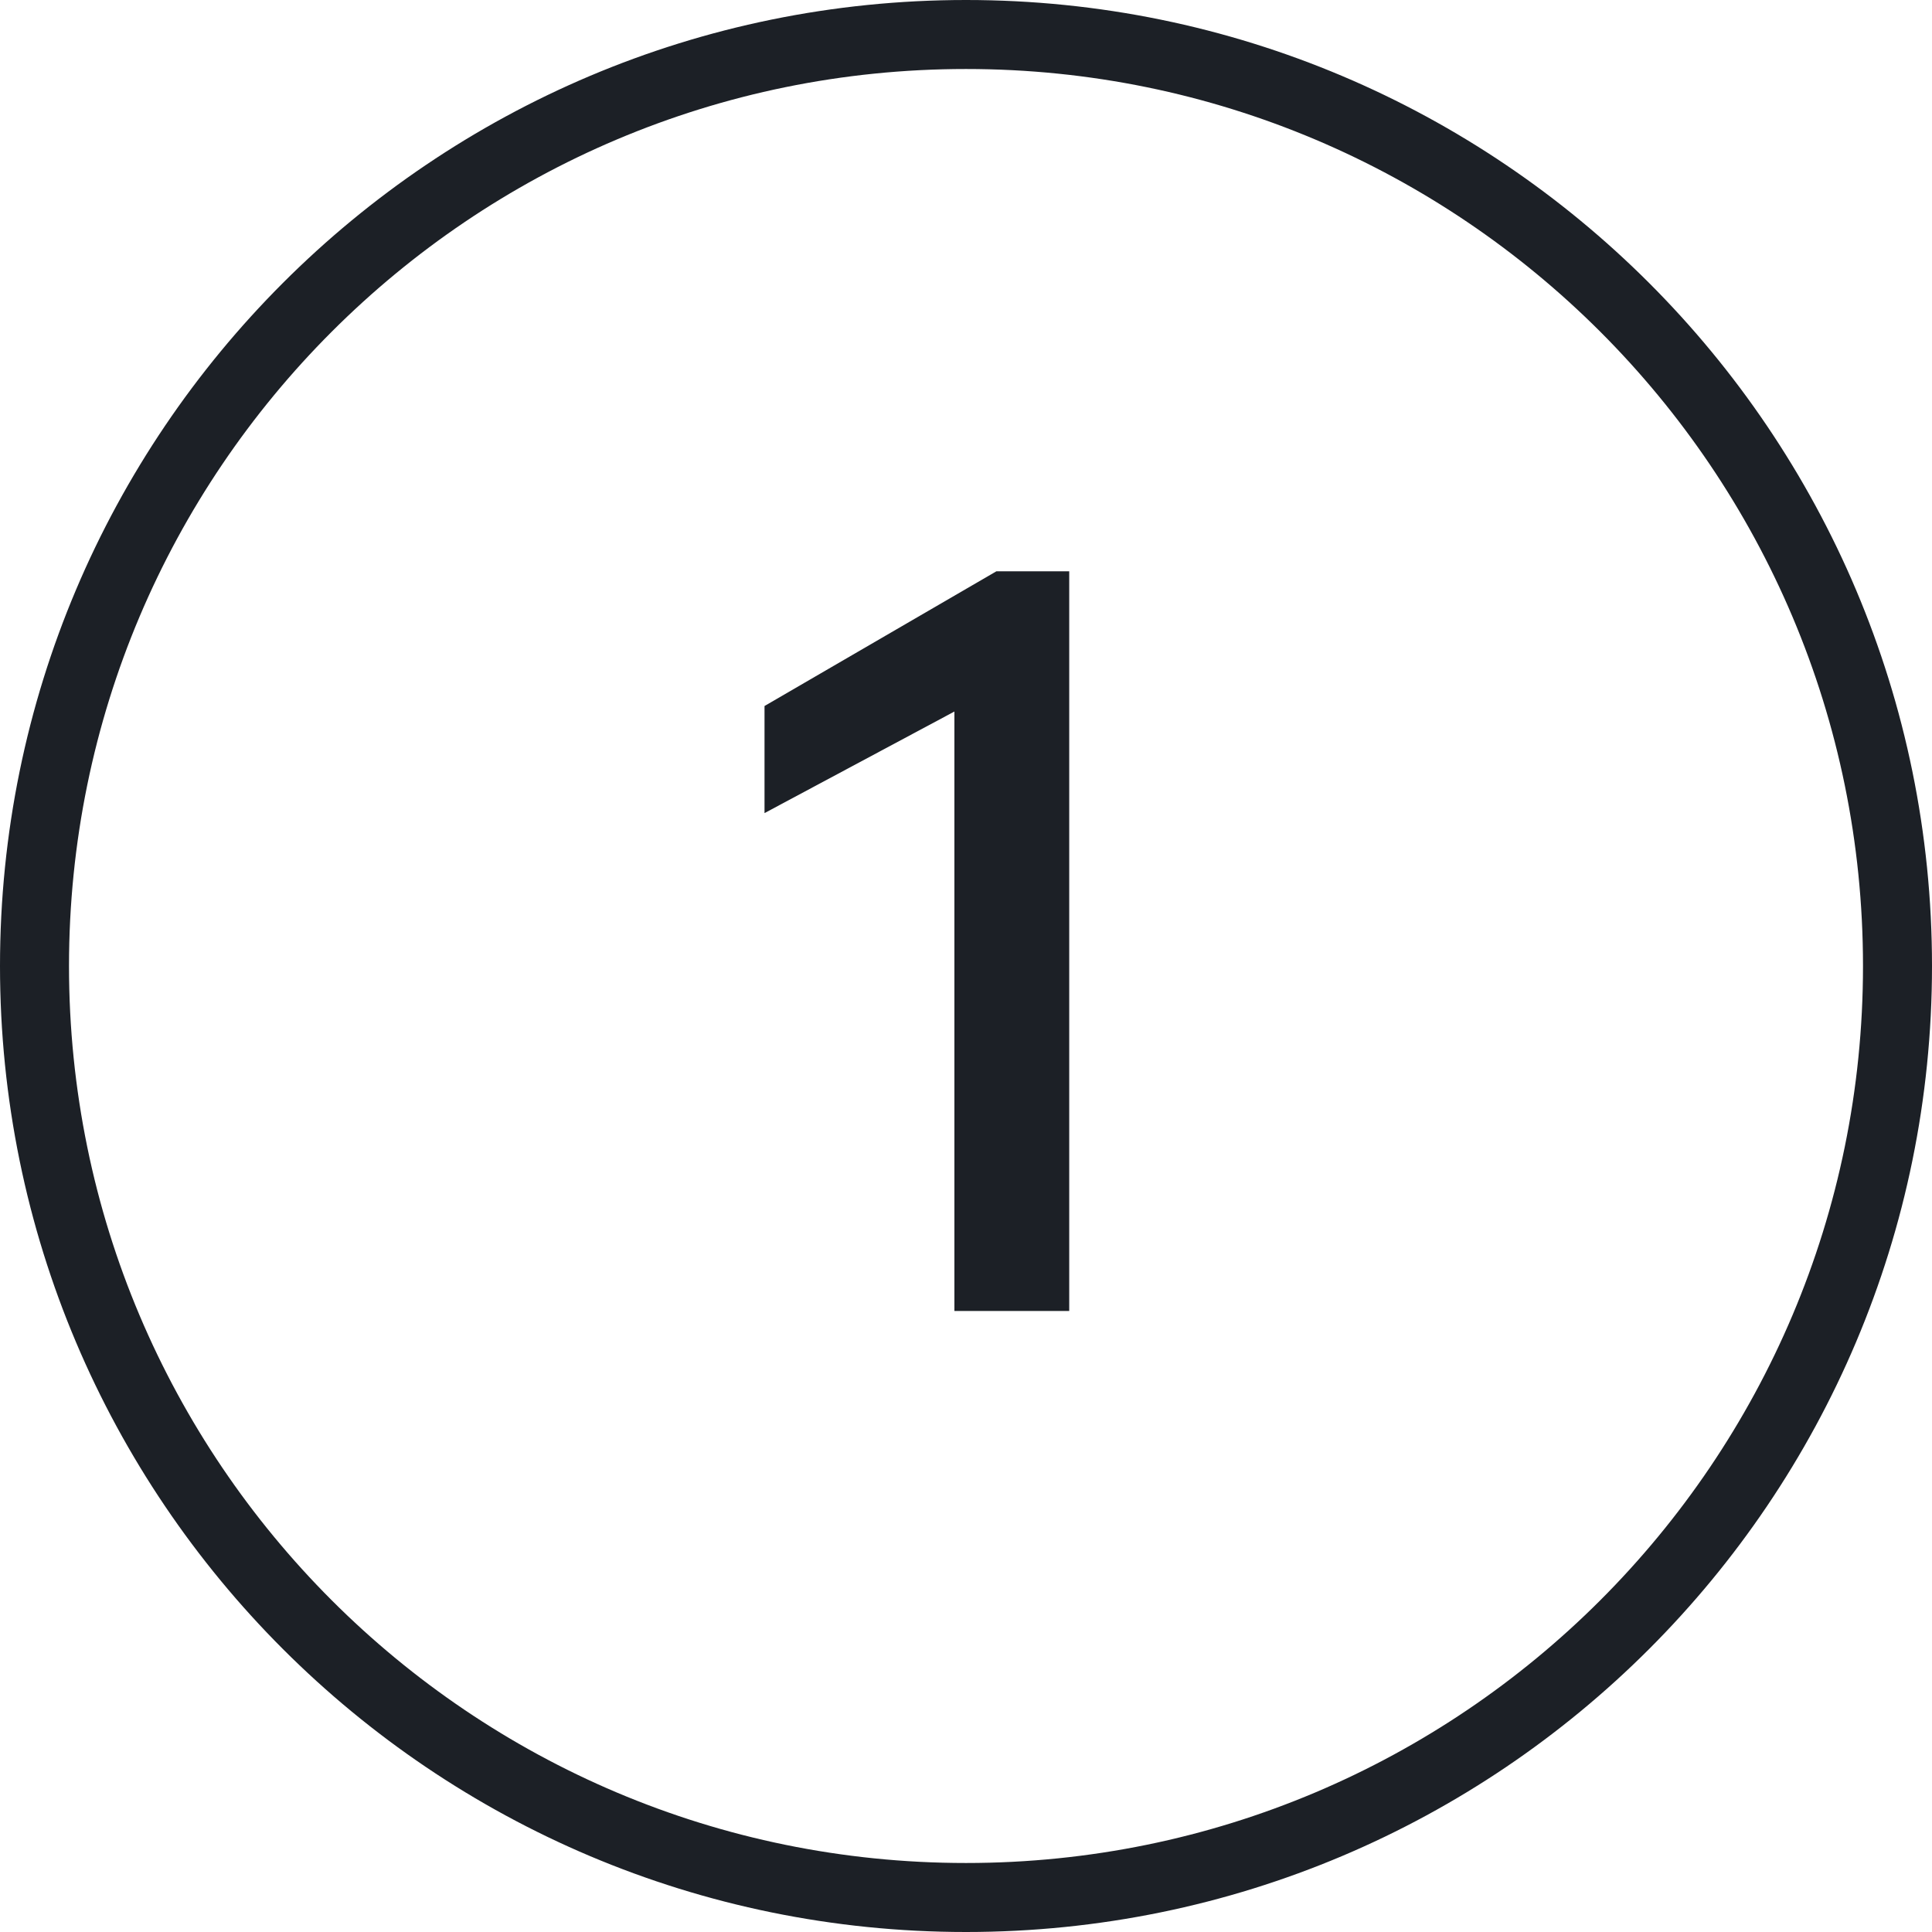
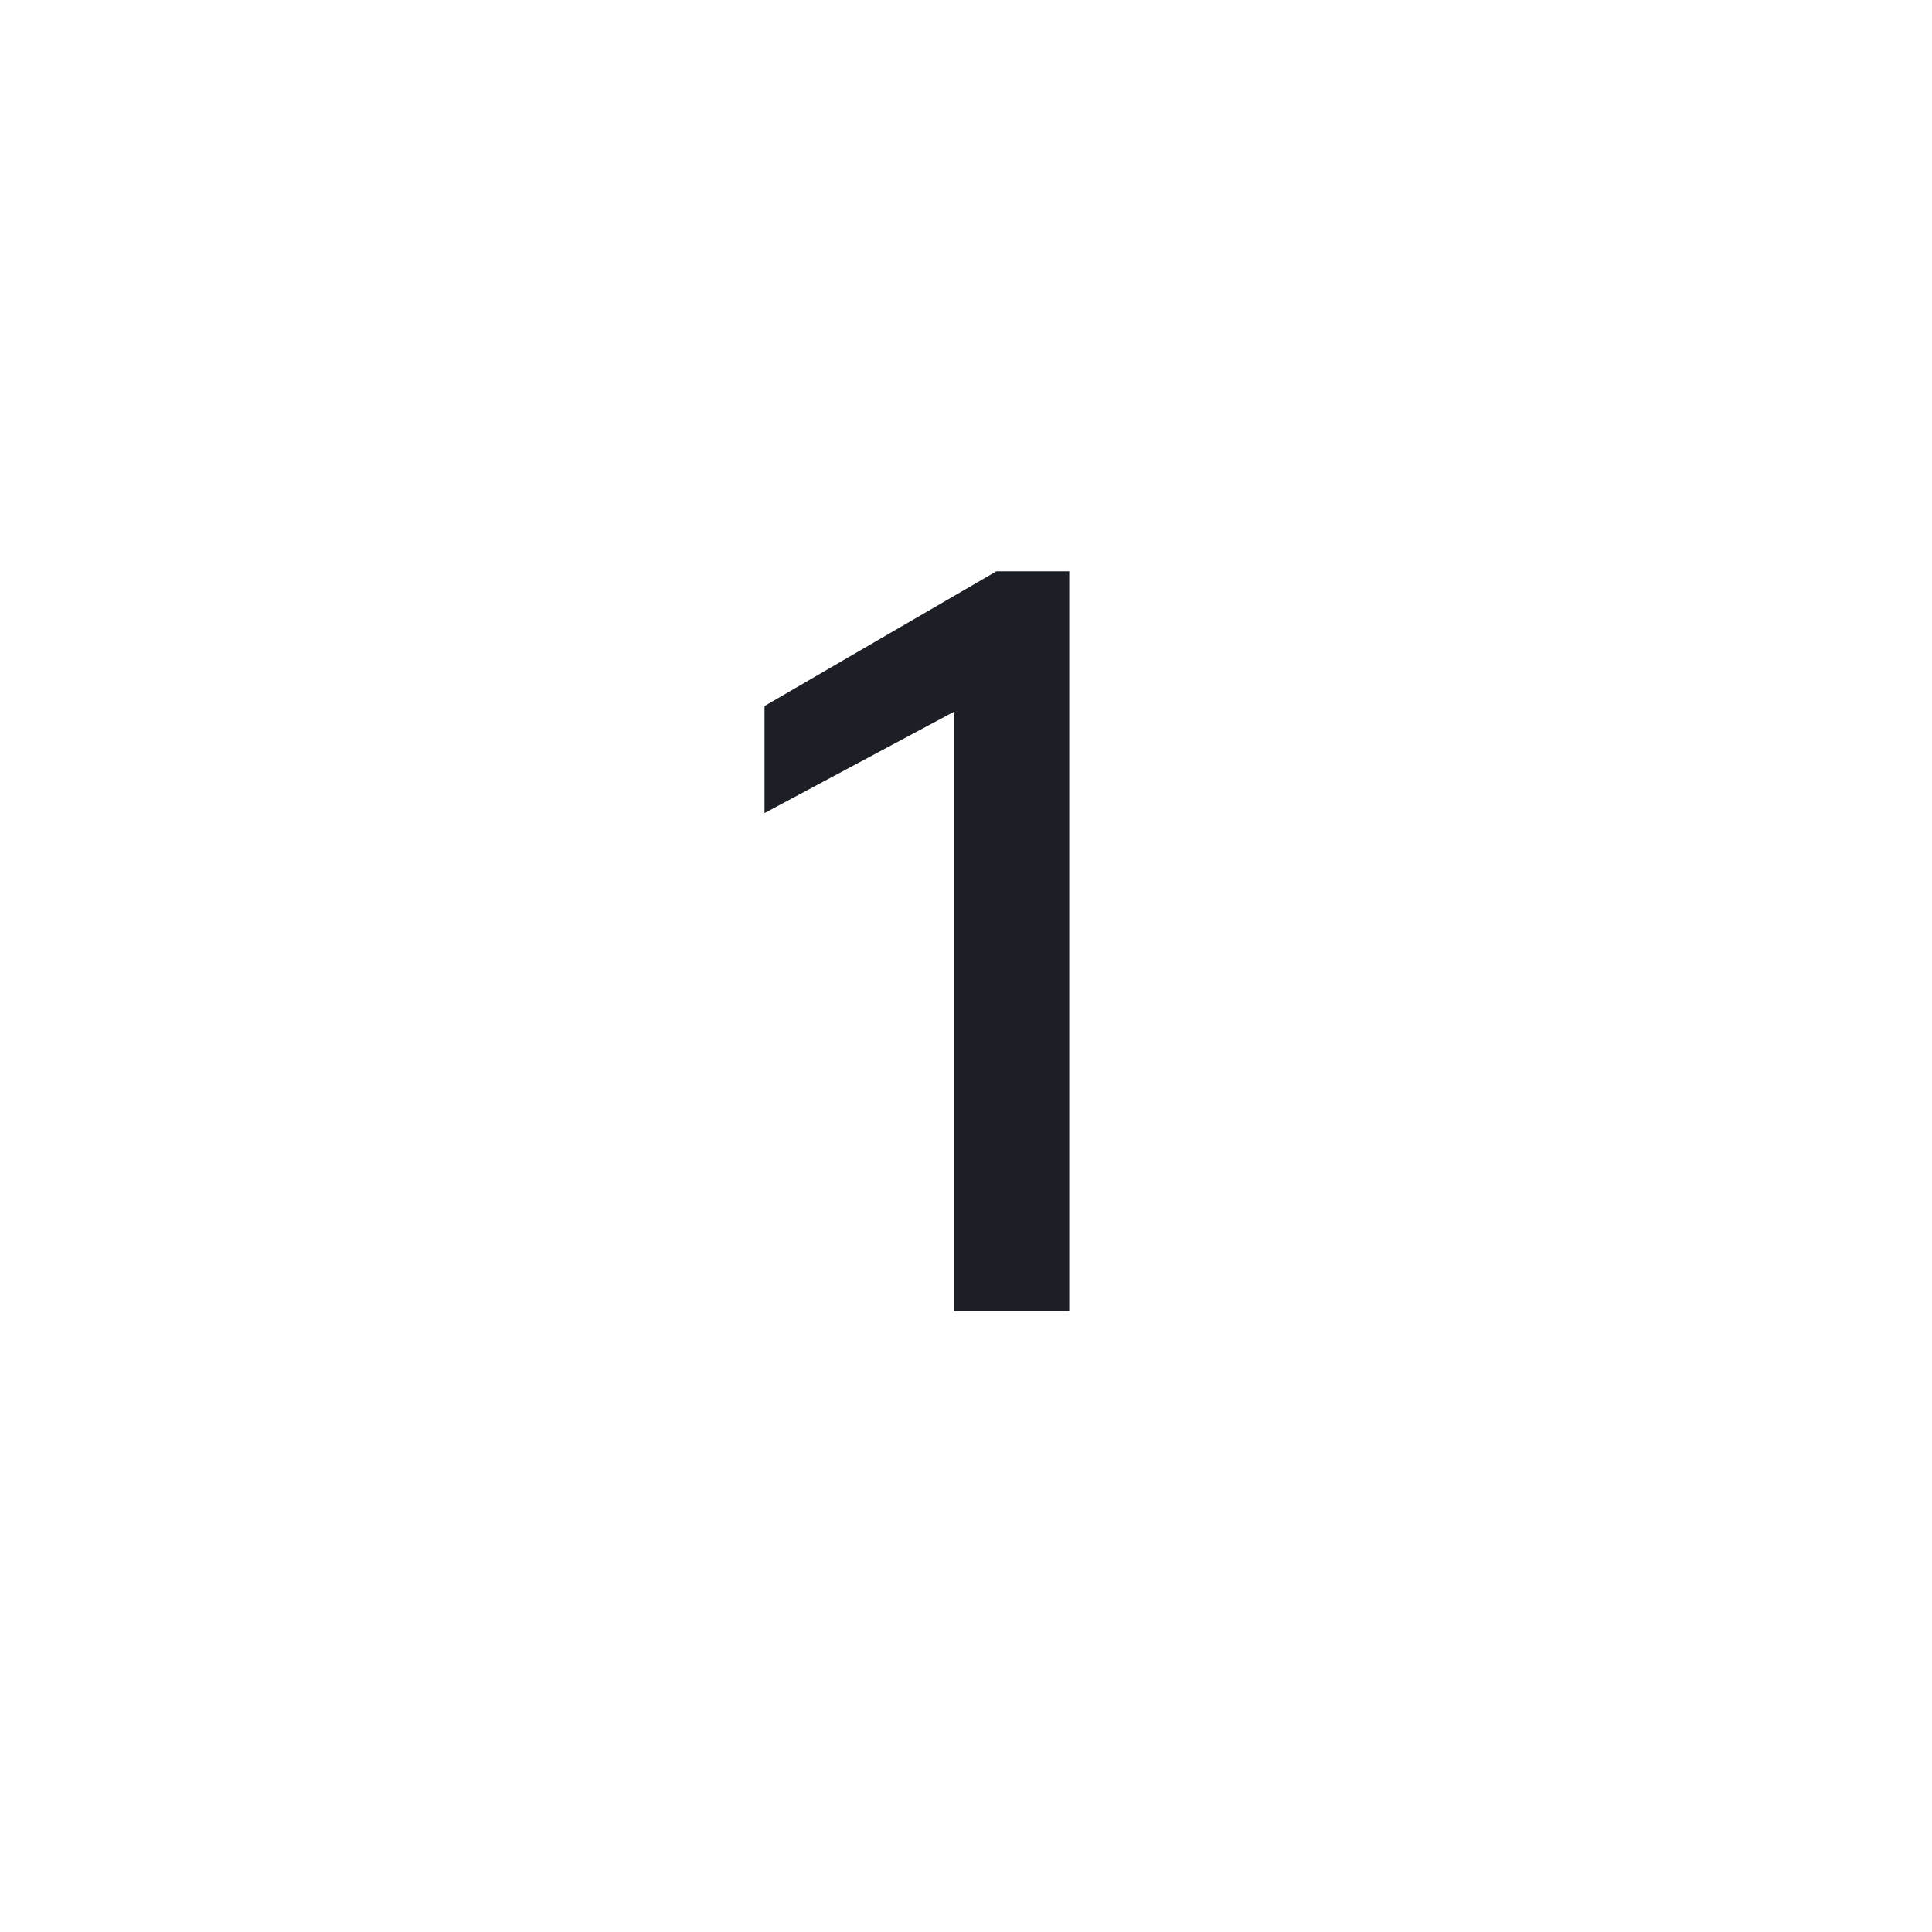
<svg xmlns="http://www.w3.org/2000/svg" width="56" height="56" viewBox="0 0 56 56" fill="none">
-   <path d="M28 1C42.912 1 55 13.088 55 28C55 42.912 42.912 55 28 55C13.088 55 1 42.912 1 28C1 13.088 13.088 1 28 1Z" stroke="#1C2026" stroke-width="2" />
  <path d="M30.992 16.56V38H27.664V20.624L22.16 23.568V20.464L28.88 16.56H30.992Z" fill="#1C2026" />
</svg>